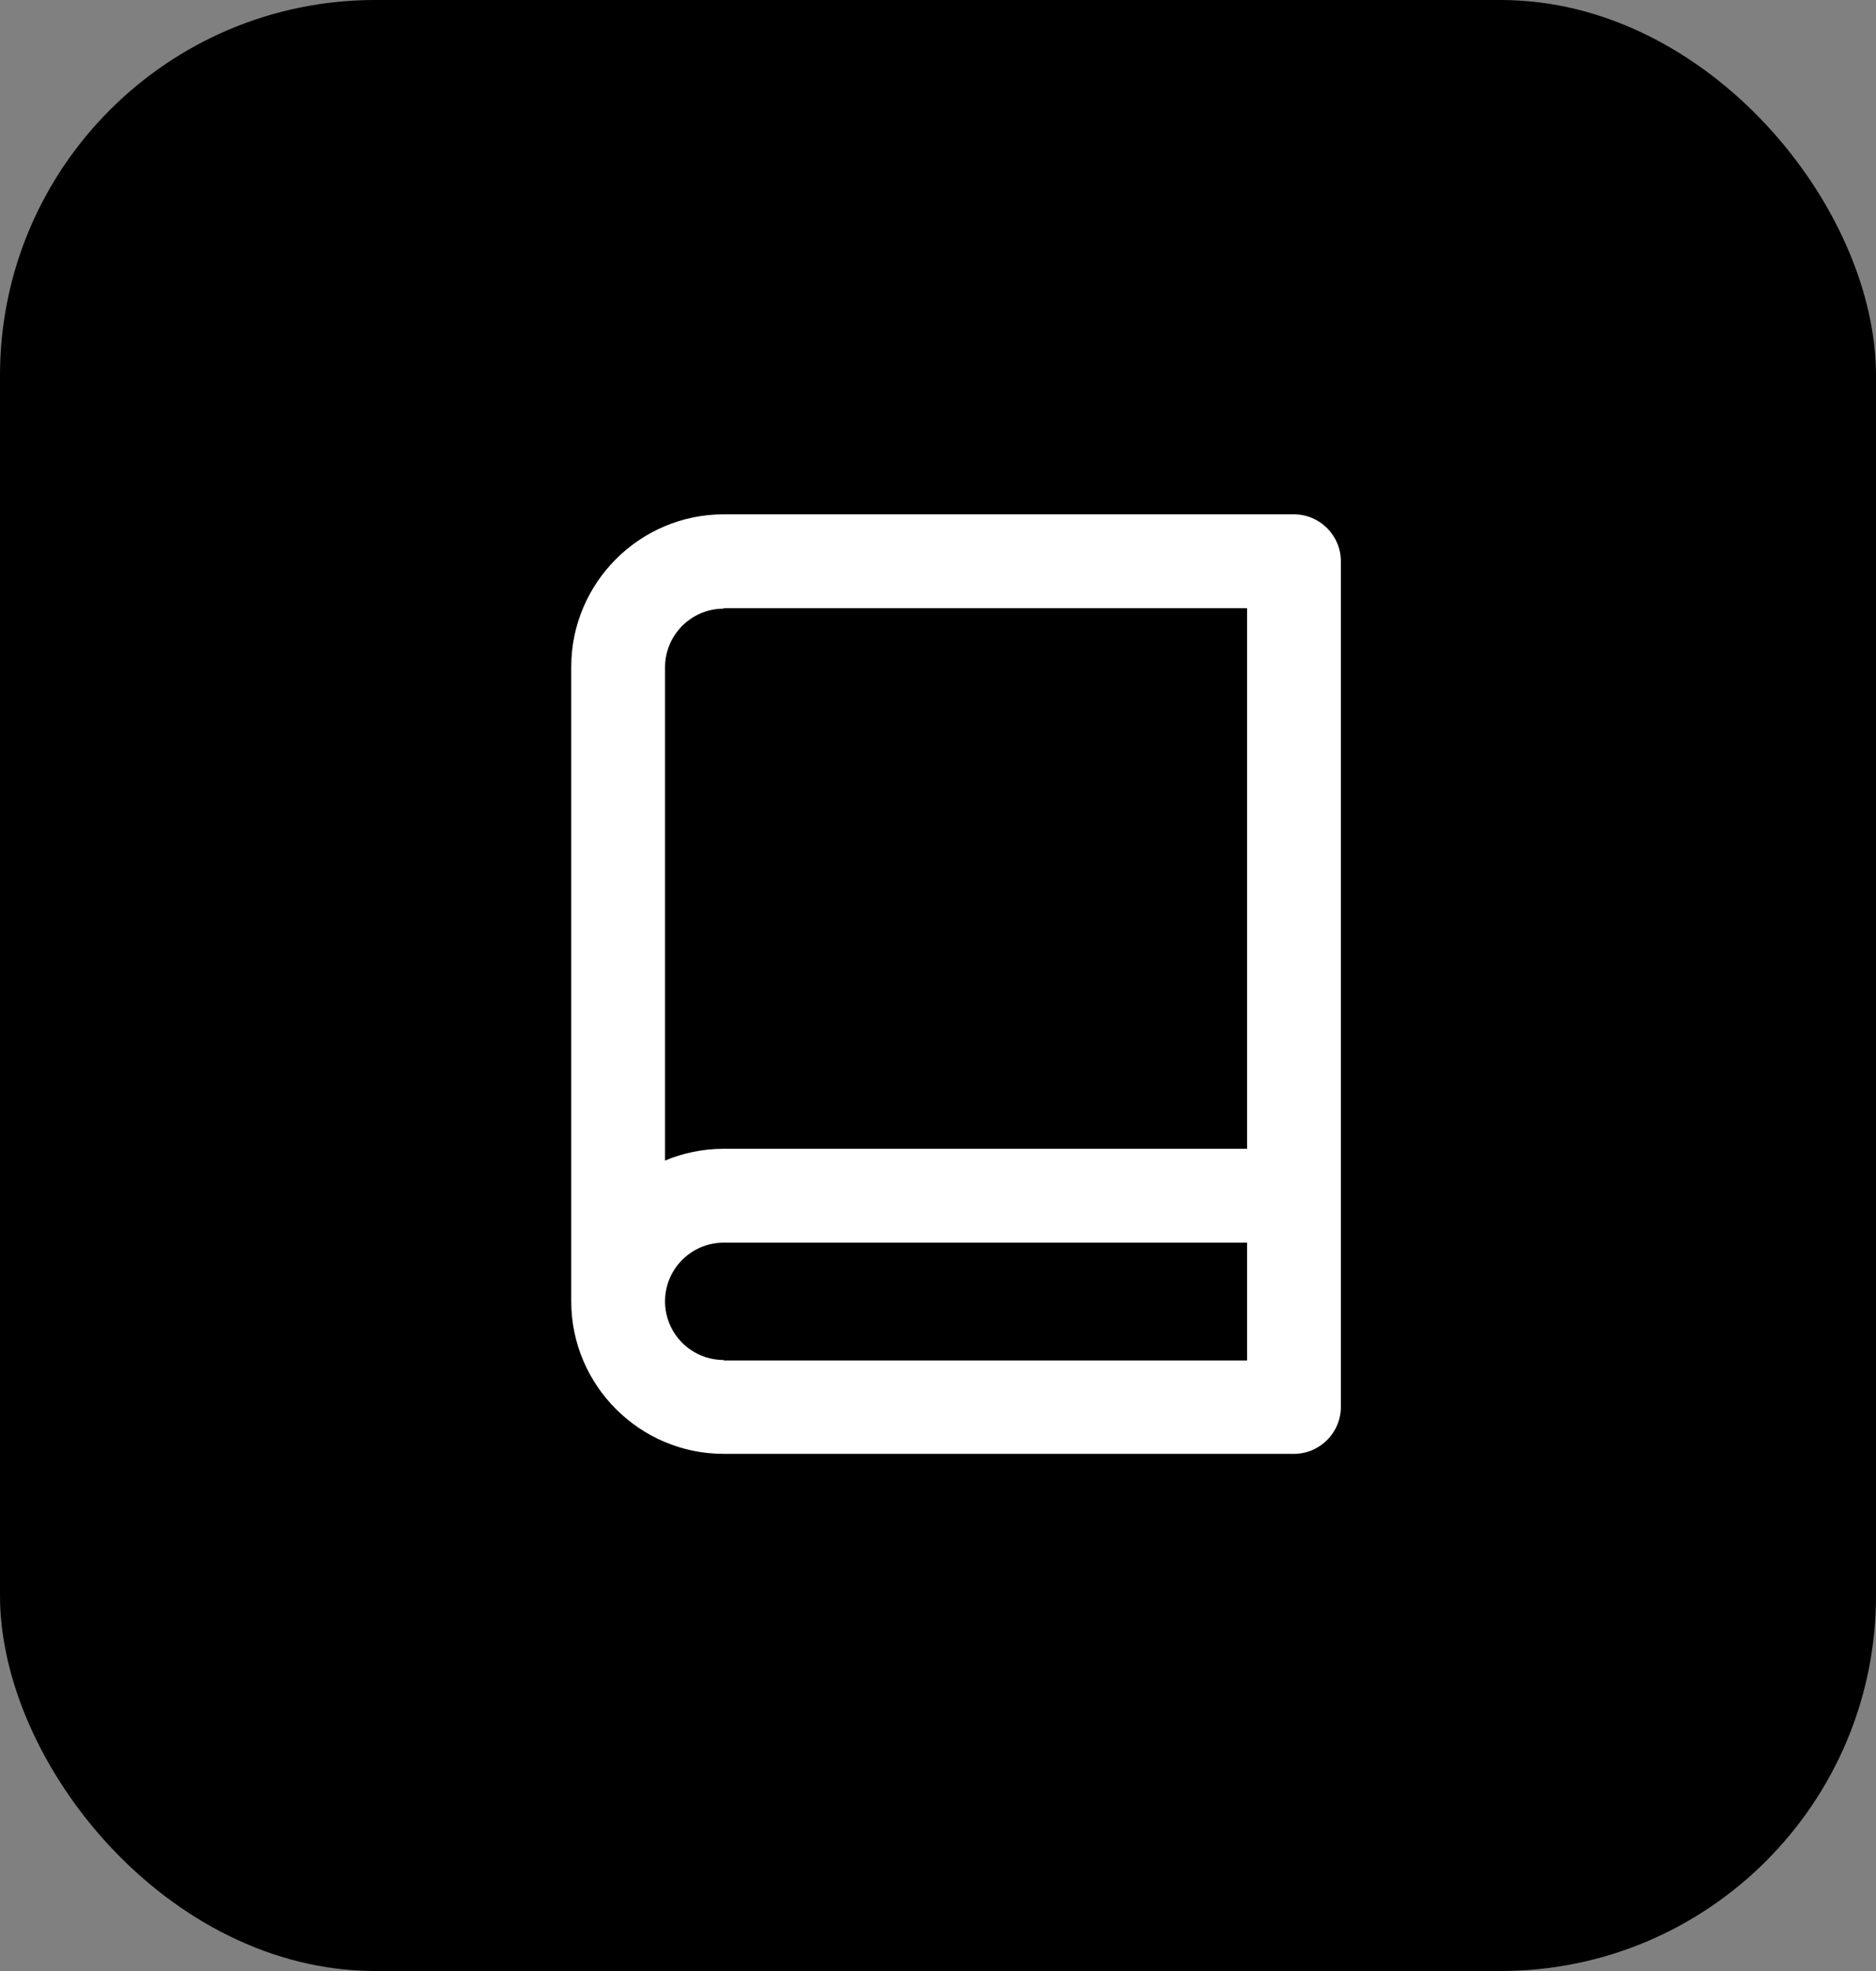
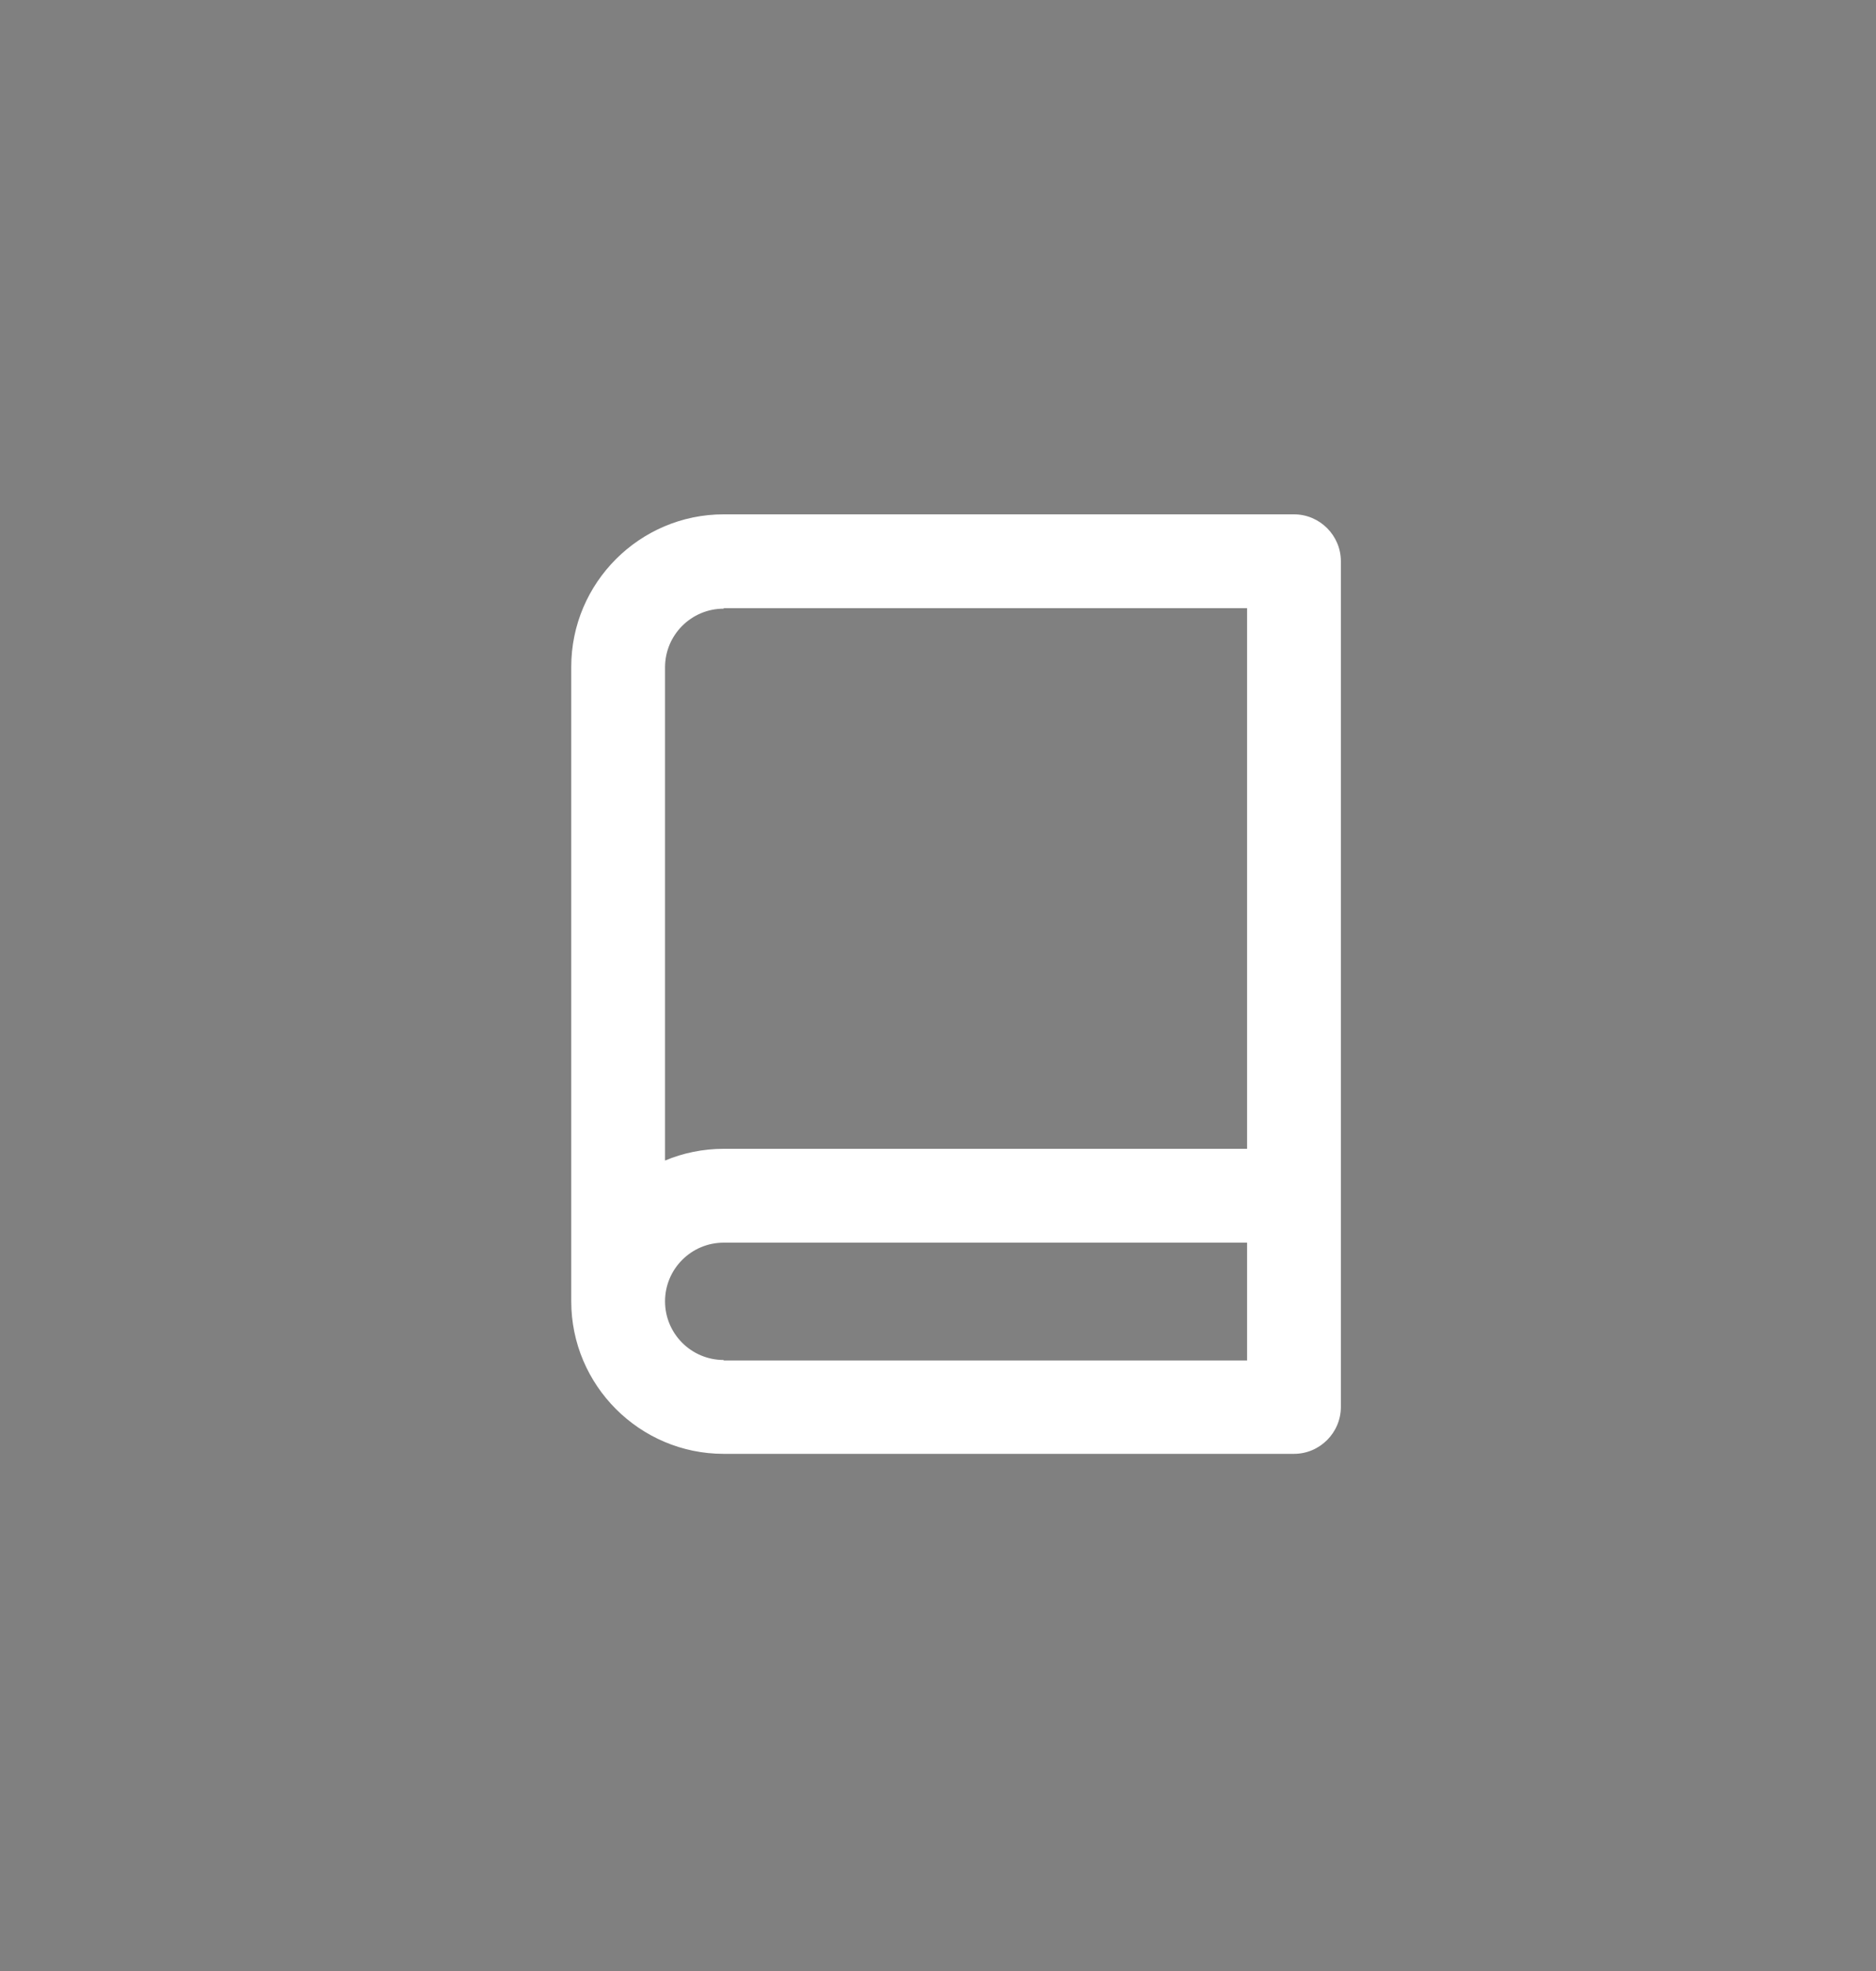
<svg xmlns="http://www.w3.org/2000/svg" id="a" width="40" height="42" viewBox="0 0 40 42">
  <rect x="0" y="0" width="40" height="42" fill="#808080" stroke="none" />
-   <rect id="b" width="40" height="42" rx="8" ry="8" />
  <path d="M27.59,10.96H15.43c-1.79,0-3.25,1.46-3.25,3.25v13.52c0,1.79,1.46,3.25,3.25,3.25h12.16c.55,0,1-.45,1-1V11.96c0-.55-.45-1-1-1Zm-12.16,2h11.16v11.52H15.43c-.44,0-.87,.09-1.25,.25V14.22c0-.69,.56-1.25,1.25-1.25Zm0,16.02c-.69,0-1.25-.56-1.25-1.25,0-.69,.56-1.25,1.25-1.25h11.16v2.51H15.43Z" fill="#fff" />
</svg>